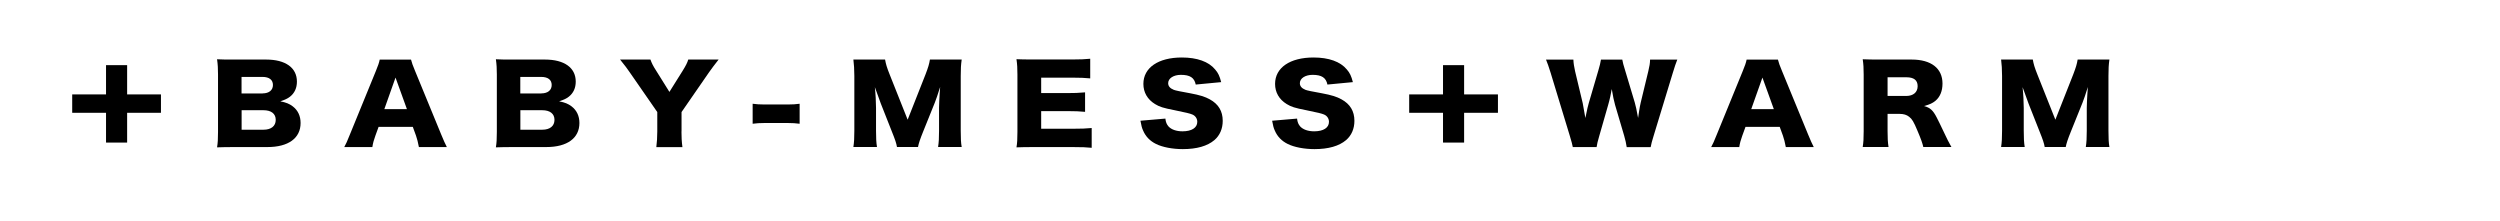
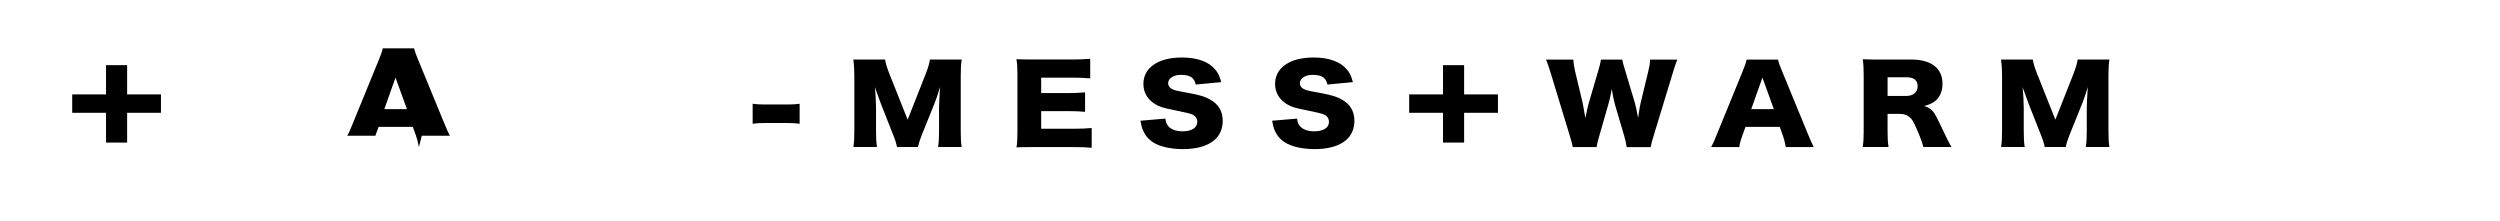
<svg xmlns="http://www.w3.org/2000/svg" id="_レイヤー_2" data-name="レイヤー_2" viewBox="0 0 340 30">
  <defs>
    <style>
      .cls-1 {
        fill: none;
      }
    </style>
  </defs>
  <g id="kw-baby-mess-warm">
    <g>
      <polygon points="17.29 19.39 14.42 19.39 14.42 15.34 9.82 15.34 9.82 12.84 14.42 12.84 14.42 8.86 17.29 8.86 17.29 12.84 21.89 12.84 21.89 15.34 17.29 15.34 17.29 19.39" />
-       <path d="M31.93,20c-1.24,0-1.71.02-2.41.04.1-.62.13-1.1.13-2.1v-7.82c0-.76-.03-1.37-.13-2.06.83.04,1.06.04,2.4.04h4.27c2.64,0,4.19,1.11,4.19,3,0,.87-.32,1.56-.94,2.05-.36.27-.65.41-1.32.63.8.16,1.22.33,1.7.69.7.54,1.06,1.31,1.06,2.26,0,2.06-1.66,3.27-4.5,3.27h-4.44ZM35.72,12.7c.87,0,1.4-.44,1.4-1.14s-.5-1.1-1.43-1.1h-2.84v2.25h2.87ZM32.85,17.64h3c1.03,0,1.65-.5,1.65-1.34s-.62-1.31-1.66-1.31h-2.98v2.66Z" />
-       <path d="M56.97,20c-.13-.69-.23-1.06-.39-1.54l-.44-1.21h-4.65l-.44,1.21c-.21.57-.33,1.01-.41,1.54h-3.82c.24-.43.39-.77.78-1.74l3.52-8.61c.29-.7.44-1.13.52-1.54h4.26c.11.42.23.79.55,1.54l3.54,8.61c.31.76.57,1.34.78,1.74h-3.82ZM53.79,10.55l-1.52,4.29h3.07l-1.55-4.29Z" />
-       <path d="M69.85,20c-1.24,0-1.71.02-2.41.04.1-.62.13-1.1.13-2.1v-7.82c0-.76-.03-1.37-.13-2.06.83.04,1.06.04,2.4.04h4.27c2.64,0,4.19,1.11,4.19,3,0,.87-.32,1.56-.94,2.05-.36.27-.65.41-1.32.63.8.16,1.22.33,1.7.69.7.54,1.06,1.31,1.06,2.26,0,2.06-1.66,3.27-4.5,3.27h-4.44ZM73.63,12.7c.87,0,1.4-.44,1.4-1.14s-.5-1.1-1.43-1.1h-2.84v2.25h2.87ZM70.76,17.64h3c1.03,0,1.65-.5,1.65-1.34s-.62-1.31-1.66-1.31h-2.98v2.66Z" />
-       <path d="M92.68,17.89c0,.74.03,1.37.13,2.12h-3.55c.08-.66.13-1.31.13-2.12v-2.65l-3.75-5.41c-.29-.44-.65-.91-1.31-1.73h4.13c.18.5.36.87.77,1.5l1.81,2.9,1.81-2.89c.41-.66.64-1.1.75-1.51h4.13c-.47.6-1.09,1.41-1.3,1.73l-3.74,5.41v2.65Z" />
+       <path d="M56.97,20c-.13-.69-.23-1.06-.39-1.54l-.44-1.21h-4.65l-.44,1.21h-3.82c.24-.43.39-.77.78-1.74l3.52-8.61c.29-.7.44-1.13.52-1.54h4.26c.11.42.23.79.55,1.54l3.54,8.61c.31.76.57,1.34.78,1.74h-3.82ZM53.79,10.55l-1.52,4.29h3.07l-1.55-4.29Z" />
      <path d="M102.36,14.11c.51.07.96.1,1.58.1h3.23c.62,0,1.08-.03,1.58-.1v2.72c-.54-.07-.98-.1-1.58-.1h-3.23c-.61,0-1.04.03-1.58.1v-2.72Z" />
      <path d="M121.99,20c-.08-.5-.26-1.03-.7-2.12l-1.5-3.8c-.02-.07-.51-1.4-.55-1.52q-.18-.51-.26-.71c.1.9.16,2.07.16,2.83v3.1c0,.98.03,1.61.13,2.21h-3.21c.1-.64.13-1.24.13-2.21v-7.45c0-.86-.05-1.62-.13-2.23h4.31c.11.62.24,1.07.62,2.02l2.45,6.16,2.43-6.16c.37-.96.5-1.41.6-2.02h4.32c-.1.69-.13,1.27-.13,2.23v7.45c0,1.09.03,1.64.13,2.21h-3.21c.1-.66.13-1.2.13-2.21v-3.12c0-.34.05-1.41.08-1.86q.05-.76.07-.97c-.36,1.11-.52,1.63-.73,2.14l-1.58,3.92c-.41,1.01-.62,1.64-.7,2.1h-2.84Z" />
      <path d="M148.47,20.1c-.7-.07-1.29-.1-2.69-.1h-5.14c-1.24,0-1.7.02-2.4.04.1-.57.13-1.1.13-2.09v-7.81c0-.89-.03-1.39-.13-2.09.67.03,1.13.04,2.4.04h5.2c1.11,0,1.66-.03,2.43-.1v2.67c-.75-.07-1.34-.1-2.43-.1h-4.24v2.1h3.52c1.08,0,1.47-.02,2.45-.1v2.65c-.77-.07-1.32-.1-2.45-.1h-3.52v2.4h4.21c1.24,0,1.96-.03,2.66-.1v2.67Z" />
      <path d="M158.49,16.13c.06.51.18.77.42,1.06.39.43,1.08.67,1.91.67,1.26,0,2.01-.49,2.01-1.29,0-.44-.26-.83-.68-1-.34-.14-.75-.24-2.45-.59-1.5-.29-2.02-.46-2.62-.83-1.03-.63-1.58-1.59-1.58-2.74,0-2.2,2.02-3.59,5.23-3.59,2.07,0,3.65.56,4.53,1.63.41.47.61.9.82,1.72l-3.46.33c-.19-.93-.78-1.32-2.02-1.32-.99,0-1.73.47-1.73,1.13,0,.4.24.7.77.91q.32.13,2.25.47c1.24.23,2.02.47,2.64.82,1.17.64,1.76,1.6,1.76,2.92,0,1.07-.39,1.99-1.14,2.63-.95.8-2.38,1.22-4.29,1.22-1.39,0-2.76-.26-3.64-.7-.82-.4-1.42-1.02-1.76-1.83-.16-.34-.24-.67-.36-1.33l3.39-.29Z" />
      <path d="M176.4,16.13c.06.51.18.77.42,1.06.39.43,1.08.67,1.91.67,1.26,0,2.01-.49,2.01-1.29,0-.44-.26-.83-.68-1-.34-.14-.75-.24-2.45-.59-1.5-.29-2.02-.46-2.62-.83-1.03-.63-1.58-1.59-1.58-2.74,0-2.2,2.02-3.59,5.23-3.59,2.07,0,3.65.56,4.53,1.63.41.47.61.9.82,1.72l-3.46.33c-.19-.93-.78-1.32-2.02-1.32-.99,0-1.73.47-1.73,1.13,0,.4.24.7.77.91q.32.13,2.25.47c1.24.23,2.02.47,2.64.82,1.17.64,1.76,1.6,1.76,2.92,0,1.07-.39,1.99-1.14,2.63-.95.8-2.38,1.22-4.29,1.22-1.39,0-2.76-.26-3.64-.7-.82-.4-1.42-1.02-1.76-1.83-.16-.34-.24-.67-.36-1.33l3.39-.29Z" />
      <polygon points="199.12 19.39 196.25 19.39 196.25 15.34 191.65 15.34 191.65 12.84 196.25 12.84 196.25 8.86 199.12 8.86 199.12 12.84 203.72 12.84 203.72 15.34 199.12 15.34 199.12 19.39" />
      <path d="M221.23,20c-.06-.46-.18-.96-.34-1.53l-1.24-4.2c-.16-.56-.29-1.21-.45-2.16-.1.59-.29,1.49-.49,2.16l-1.21,4.22c-.21.71-.31,1.13-.36,1.51h-3.24c-.08-.41-.16-.71-.41-1.54l-2.61-8.58c-.23-.73-.45-1.39-.62-1.77h3.72c.02.51.1.97.23,1.57l1.04,4.35c.05.21.16.89.36,2.02.25-1.2.36-1.72.46-2.02l1.3-4.43c.2-.64.29-1.09.36-1.49h2.9c.07.37.16.77.38,1.44l1.32,4.4c.13.46.24.93.45,2.09q.03-.27.13-.87c.05-.31.16-1,.23-1.23l1.03-4.26c.16-.66.23-1.07.24-1.57h3.7c-.16.39-.39,1.06-.6,1.77l-2.61,8.57c-.21.67-.36,1.22-.41,1.56h-3.26Z" />
      <path d="M242.87,20c-.13-.69-.23-1.06-.39-1.54l-.44-1.21h-4.65l-.44,1.21c-.21.57-.33,1.01-.41,1.54h-3.82c.24-.43.39-.77.78-1.74l3.52-8.61c.29-.7.44-1.13.52-1.54h4.26c.11.42.23.79.55,1.54l3.54,8.61c.31.76.57,1.34.78,1.74h-3.82ZM239.69,10.55l-1.52,4.29h3.07l-1.55-4.29Z" />
      <path d="M261.57,20c-.1-.46-.29-1.04-.8-2.23-.52-1.24-.72-1.57-1.13-1.89-.34-.27-.75-.39-1.27-.39h-1.66v2.34c0,.97.03,1.5.13,2.16h-3.51c.1-.66.13-1.09.13-2.14v-7.69c0-.89-.03-1.42-.13-2.1.72.03,1.32.04,2.43.04h4.24c2.64,0,4.18,1.2,4.18,3.26,0,1.02-.33,1.82-.96,2.35-.41.33-.75.49-1.55.71.83.23,1.21.56,1.73,1.57.24.46.47.94,1.21,2.49.18.4.37.76.78,1.51h-3.82ZM259.25,13.05c.96,0,1.55-.51,1.55-1.33s-.52-1.21-1.53-1.21h-2.56v2.54h2.54Z" />
      <path d="M278.08,20c-.08-.5-.26-1.03-.7-2.12l-1.5-3.8c-.02-.07-.51-1.4-.55-1.52q-.18-.51-.26-.71c.1.9.16,2.07.16,2.83v3.1c0,.98.03,1.61.13,2.21h-3.21c.1-.64.13-1.24.13-2.21v-7.45c0-.86-.05-1.62-.13-2.23h4.31c.11.62.24,1.07.62,2.02l2.45,6.16,2.43-6.16c.37-.96.5-1.41.6-2.02h4.32c-.1.69-.13,1.27-.13,2.23v7.45c0,1.09.03,1.64.13,2.21h-3.21c.1-.66.13-1.2.13-2.21v-3.12c0-.34.05-1.41.08-1.86q.05-.76.07-.97c-.36,1.11-.52,1.63-.73,2.14l-1.58,3.92c-.41,1.01-.62,1.64-.7,2.1h-2.84Z" />
    </g>
    <rect class="cls-1" width="340" height="30" />
  </g>
</svg>